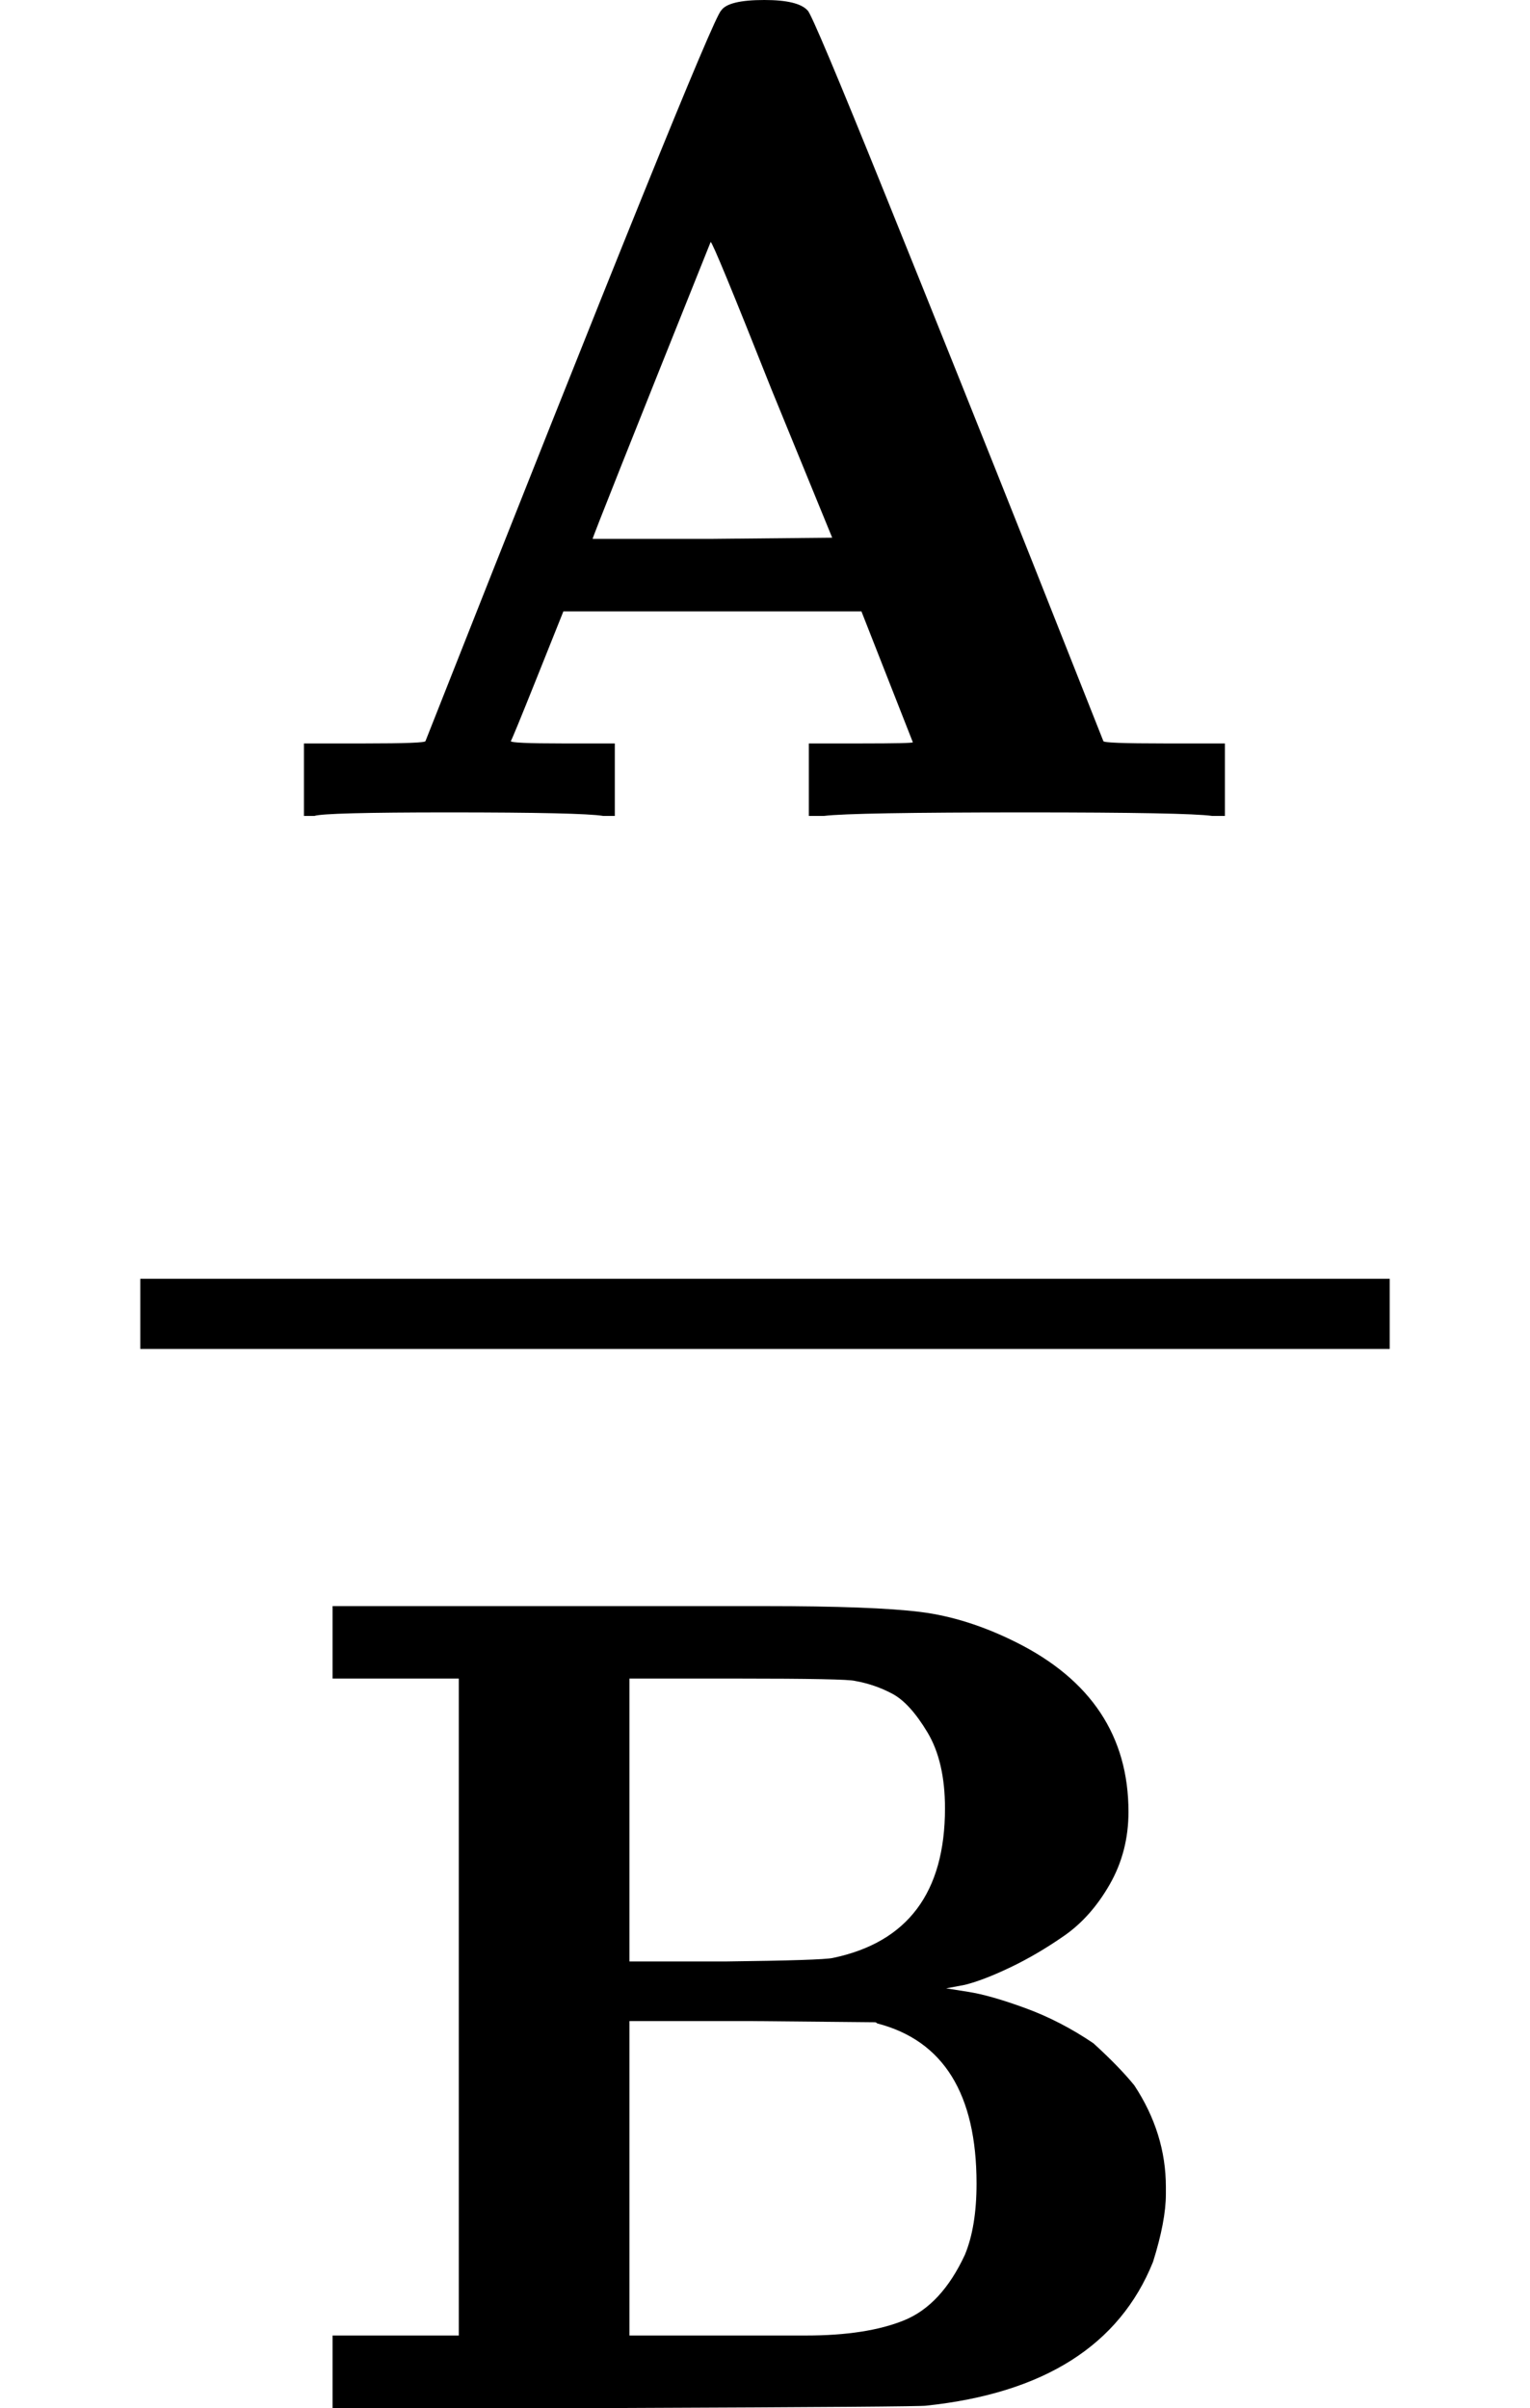
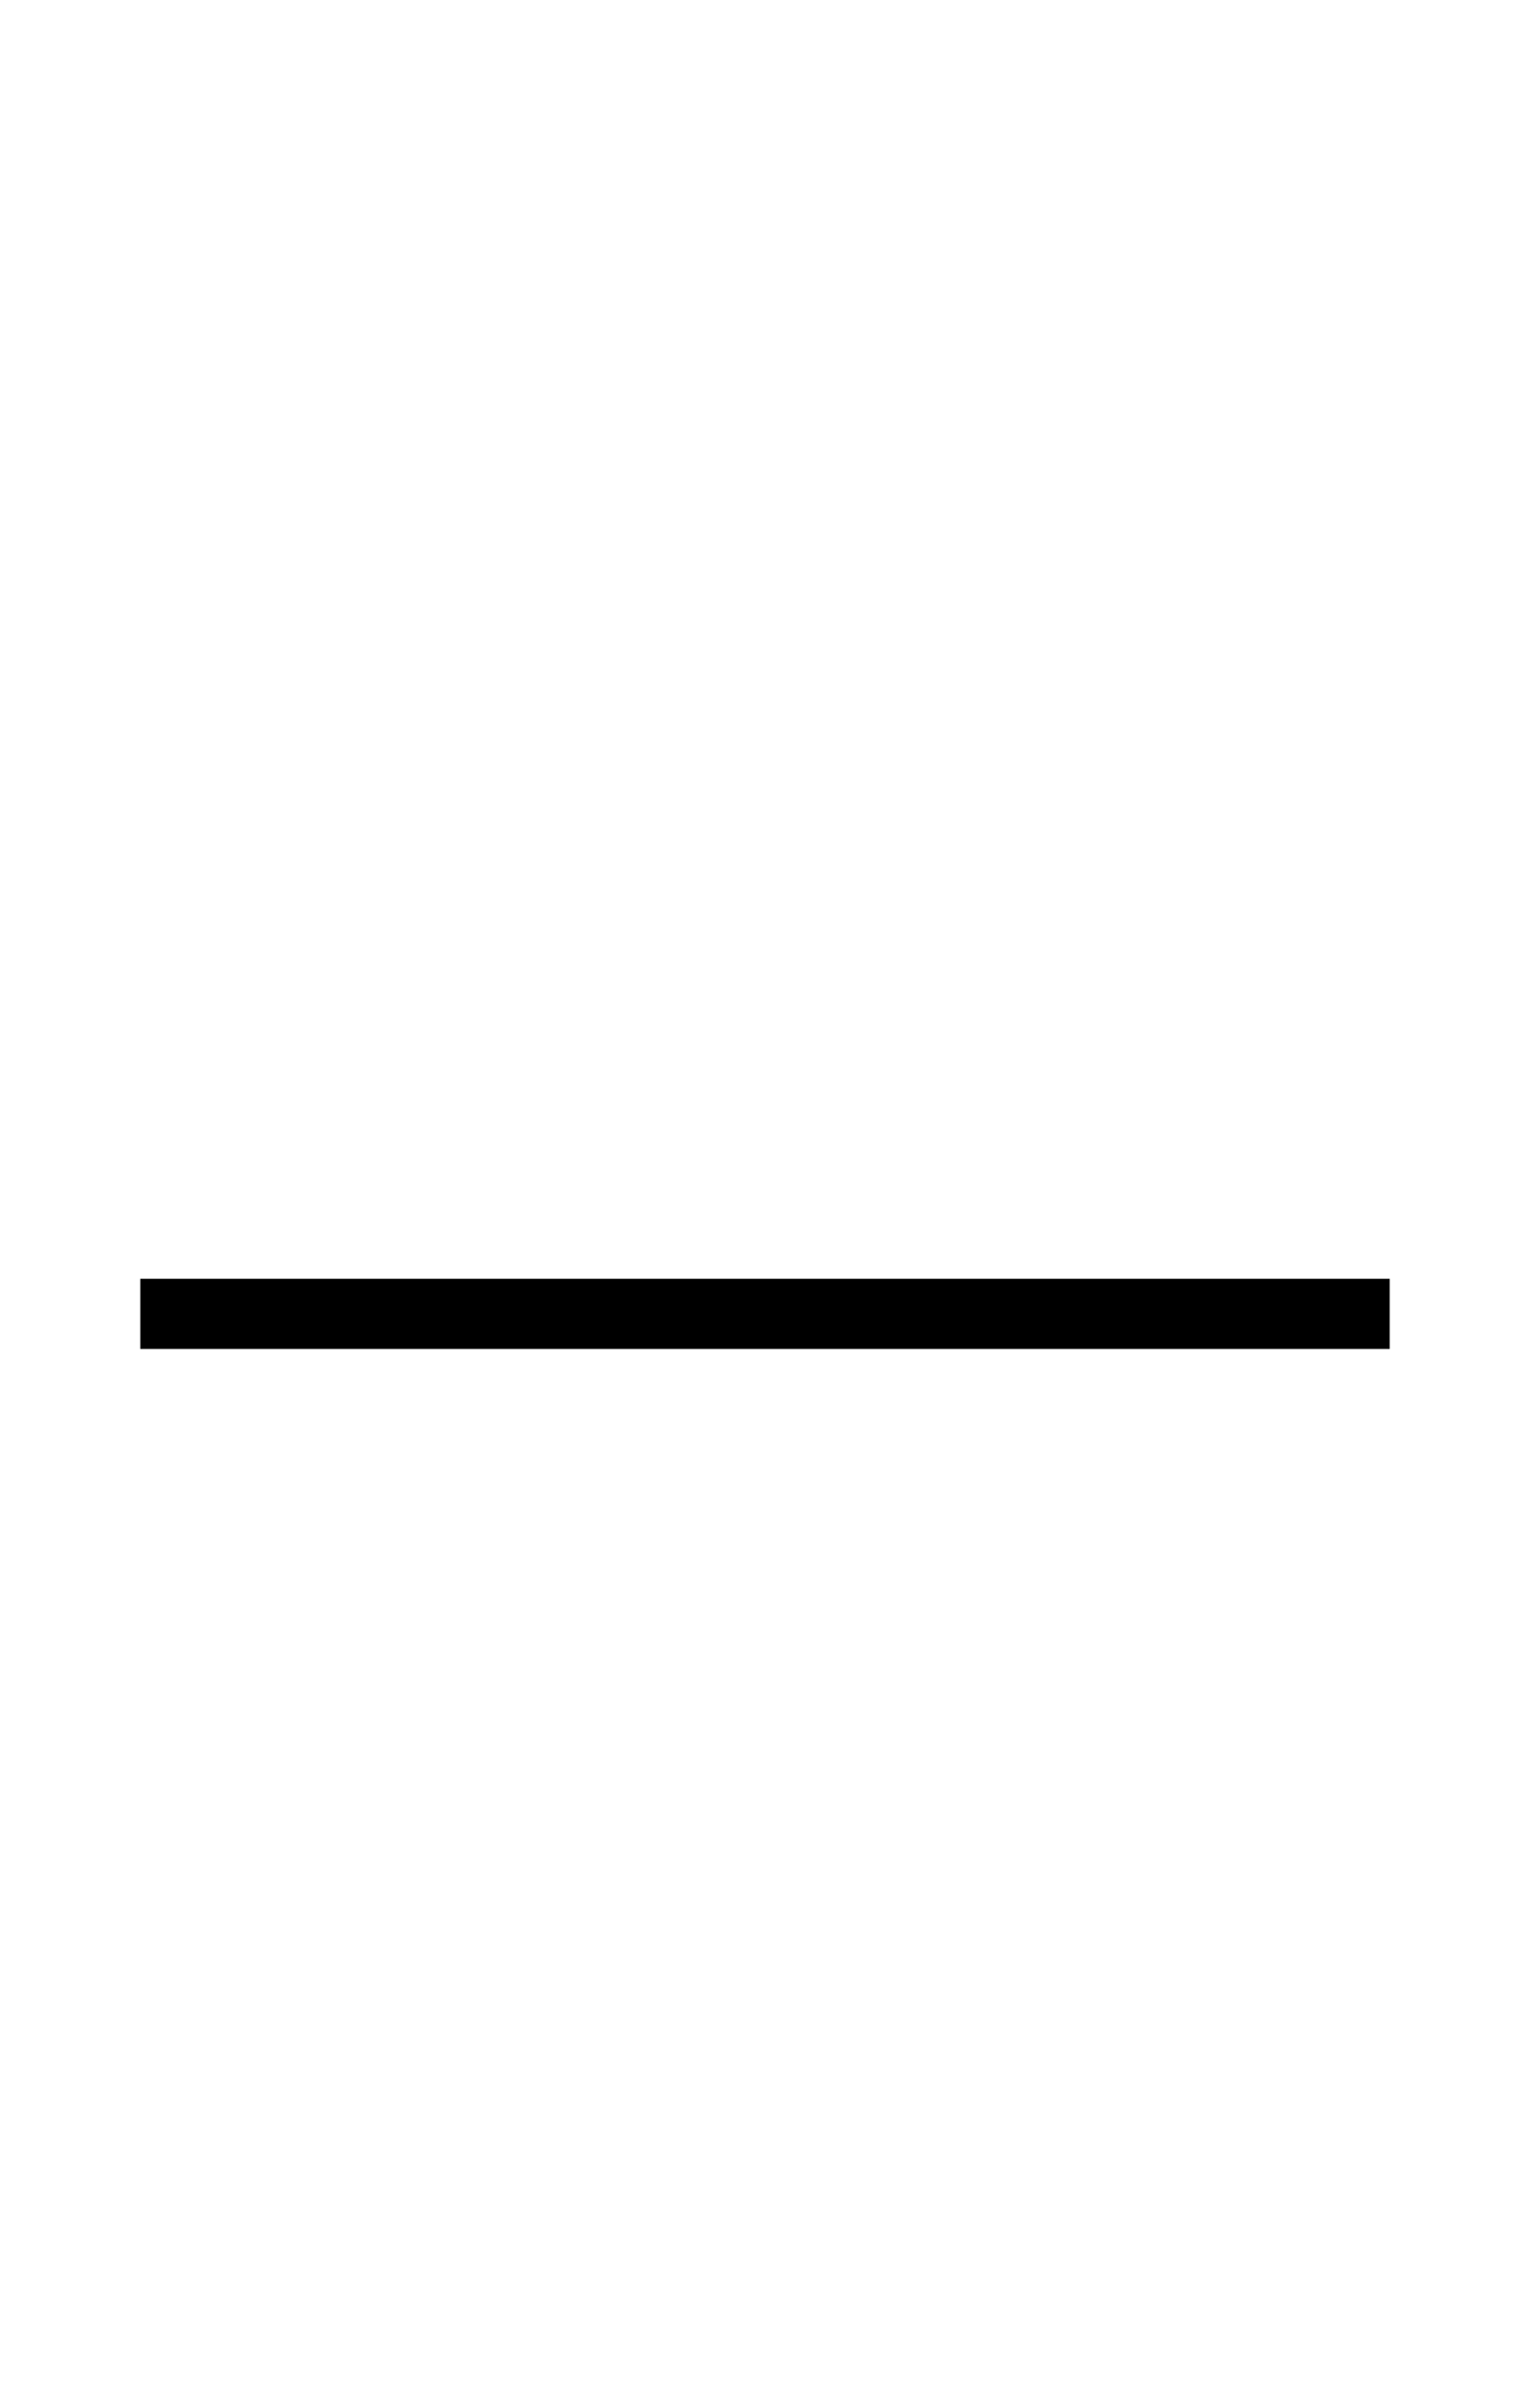
<svg xmlns="http://www.w3.org/2000/svg" xmlns:xlink="http://www.w3.org/1999/xlink" style="background-color: white;" width="2.962ex" height="4.661ex" role="img" focusable="false" viewBox="0 -1374 1309 2060">
  <defs>
-     <path id="MJX-1-TEX-B-1D400" d="M296 0Q278 3 164 3Q58 3 49 0H40V62H92Q144 62 144 64Q388 682 397 689Q403 698 434 698Q463 698 471 689Q475 686 538 530T663 218L724 64Q724 62 776 62H828V0H817Q796 3 658 3Q509 3 485 0H472V62H517Q561 62 561 63L517 175H262L240 120Q218 65 217 64Q217 62 261 62H306V0H296ZM390 237L492 238L440 365Q390 491 388 491Q287 239 287 237H390Z" />
-     <path id="MJX-1-TEX-B-1D401" d="M720 510Q720 476 704 448T665 404T619 377T580 362L564 359L583 356Q602 353 632 342T690 312Q712 292 725 276Q752 235 752 189V183Q752 160 741 125Q698 18 547 2Q543 1 288 0H39V62H147V624H39V686H264H409Q502 686 542 681T624 655Q720 607 720 510ZM563 513Q563 553 548 578T518 611T486 622Q479 624 385 624H293V382H375Q458 383 467 385Q563 405 563 513ZM590 192Q590 307 505 329Q504 330 503 330L398 331H293V62H391H400H444Q496 62 528 75T580 131Q590 155 590 192Z" />
-   </defs>
+     </defs>
  <g stroke="currentColor" fill="currentColor" stroke-width="0" transform="scale(1,-1)">
    <g data-mml-node="math">
      <g data-mml-node="mfrac">
        <g data-mml-node="TeXAtom" data-mjx-texclass="ORD" transform="translate(220,676)">
          <g data-mml-node="mi">
            <use data-c="1D400" xlink:href="#MJX-1-TEX-B-1D400" />
          </g>
        </g>
        <g data-mml-node="TeXAtom" data-mjx-texclass="ORD" transform="translate(245.5,-686)">
          <g data-mml-node="mi">
            <use data-c="1D401" xlink:href="#MJX-1-TEX-B-1D401" />
          </g>
        </g>
        <rect width="1069" height="60" x="120" y="220" />
      </g>
    </g>
  </g>
</svg>